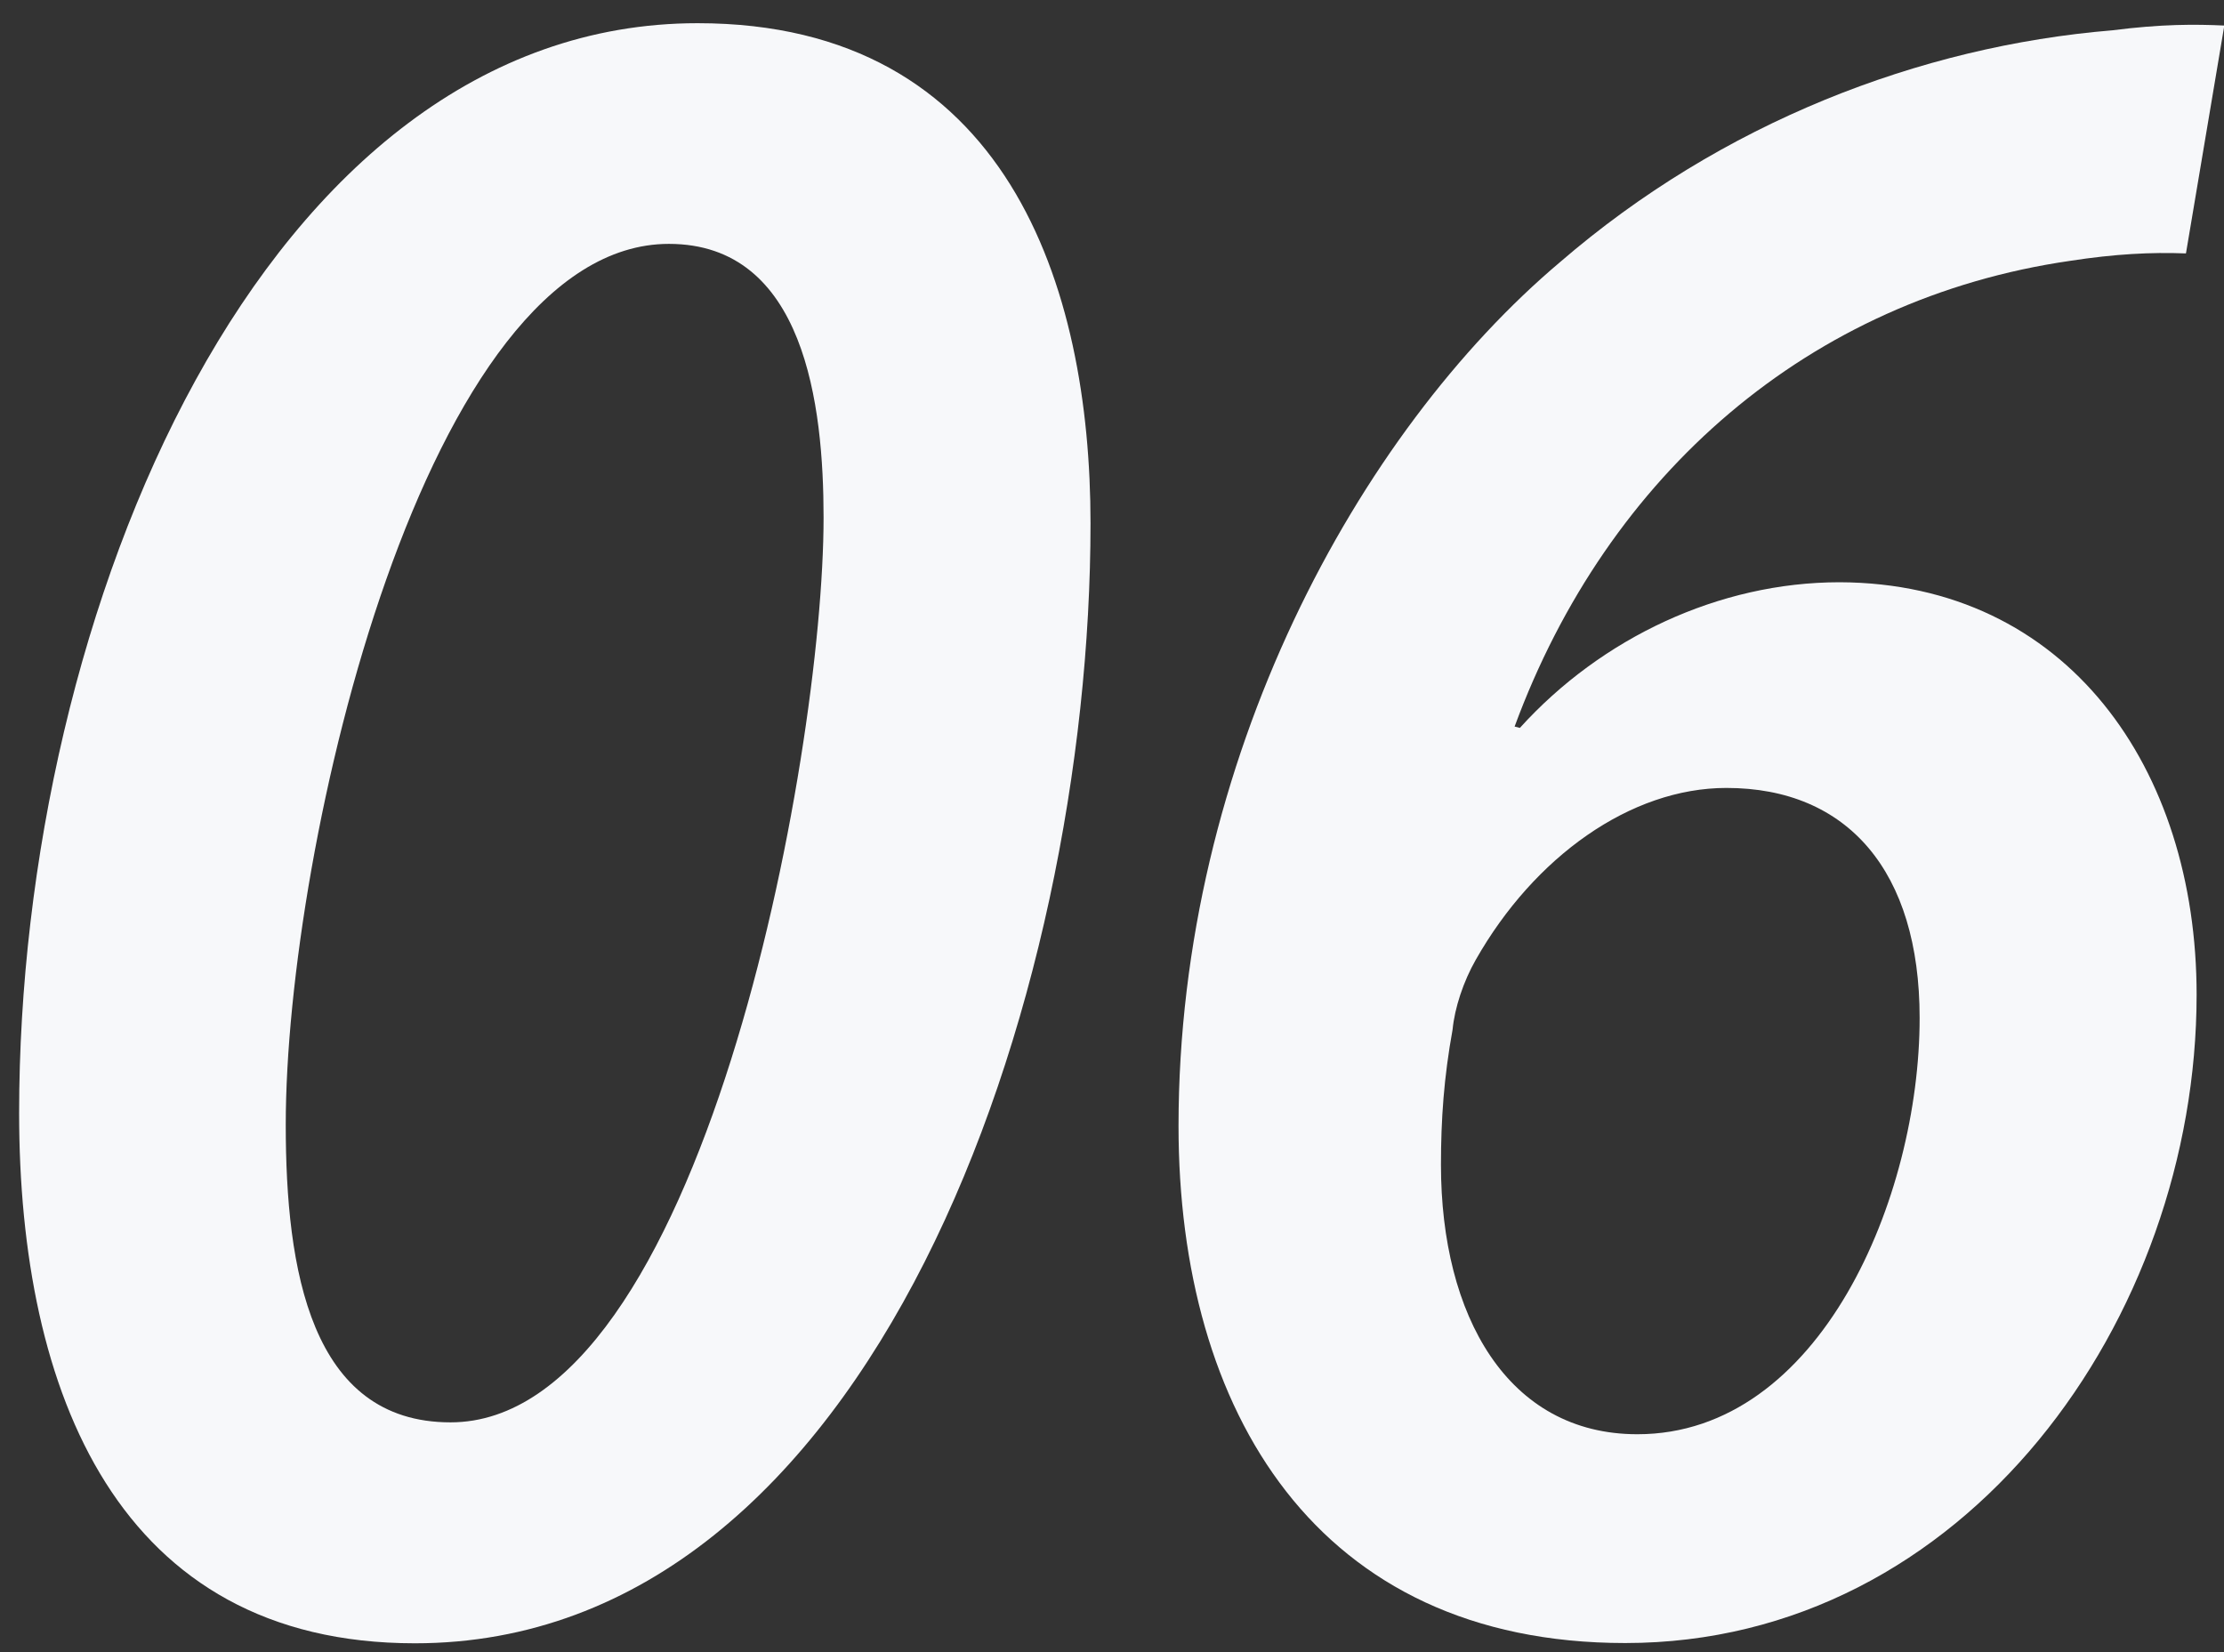
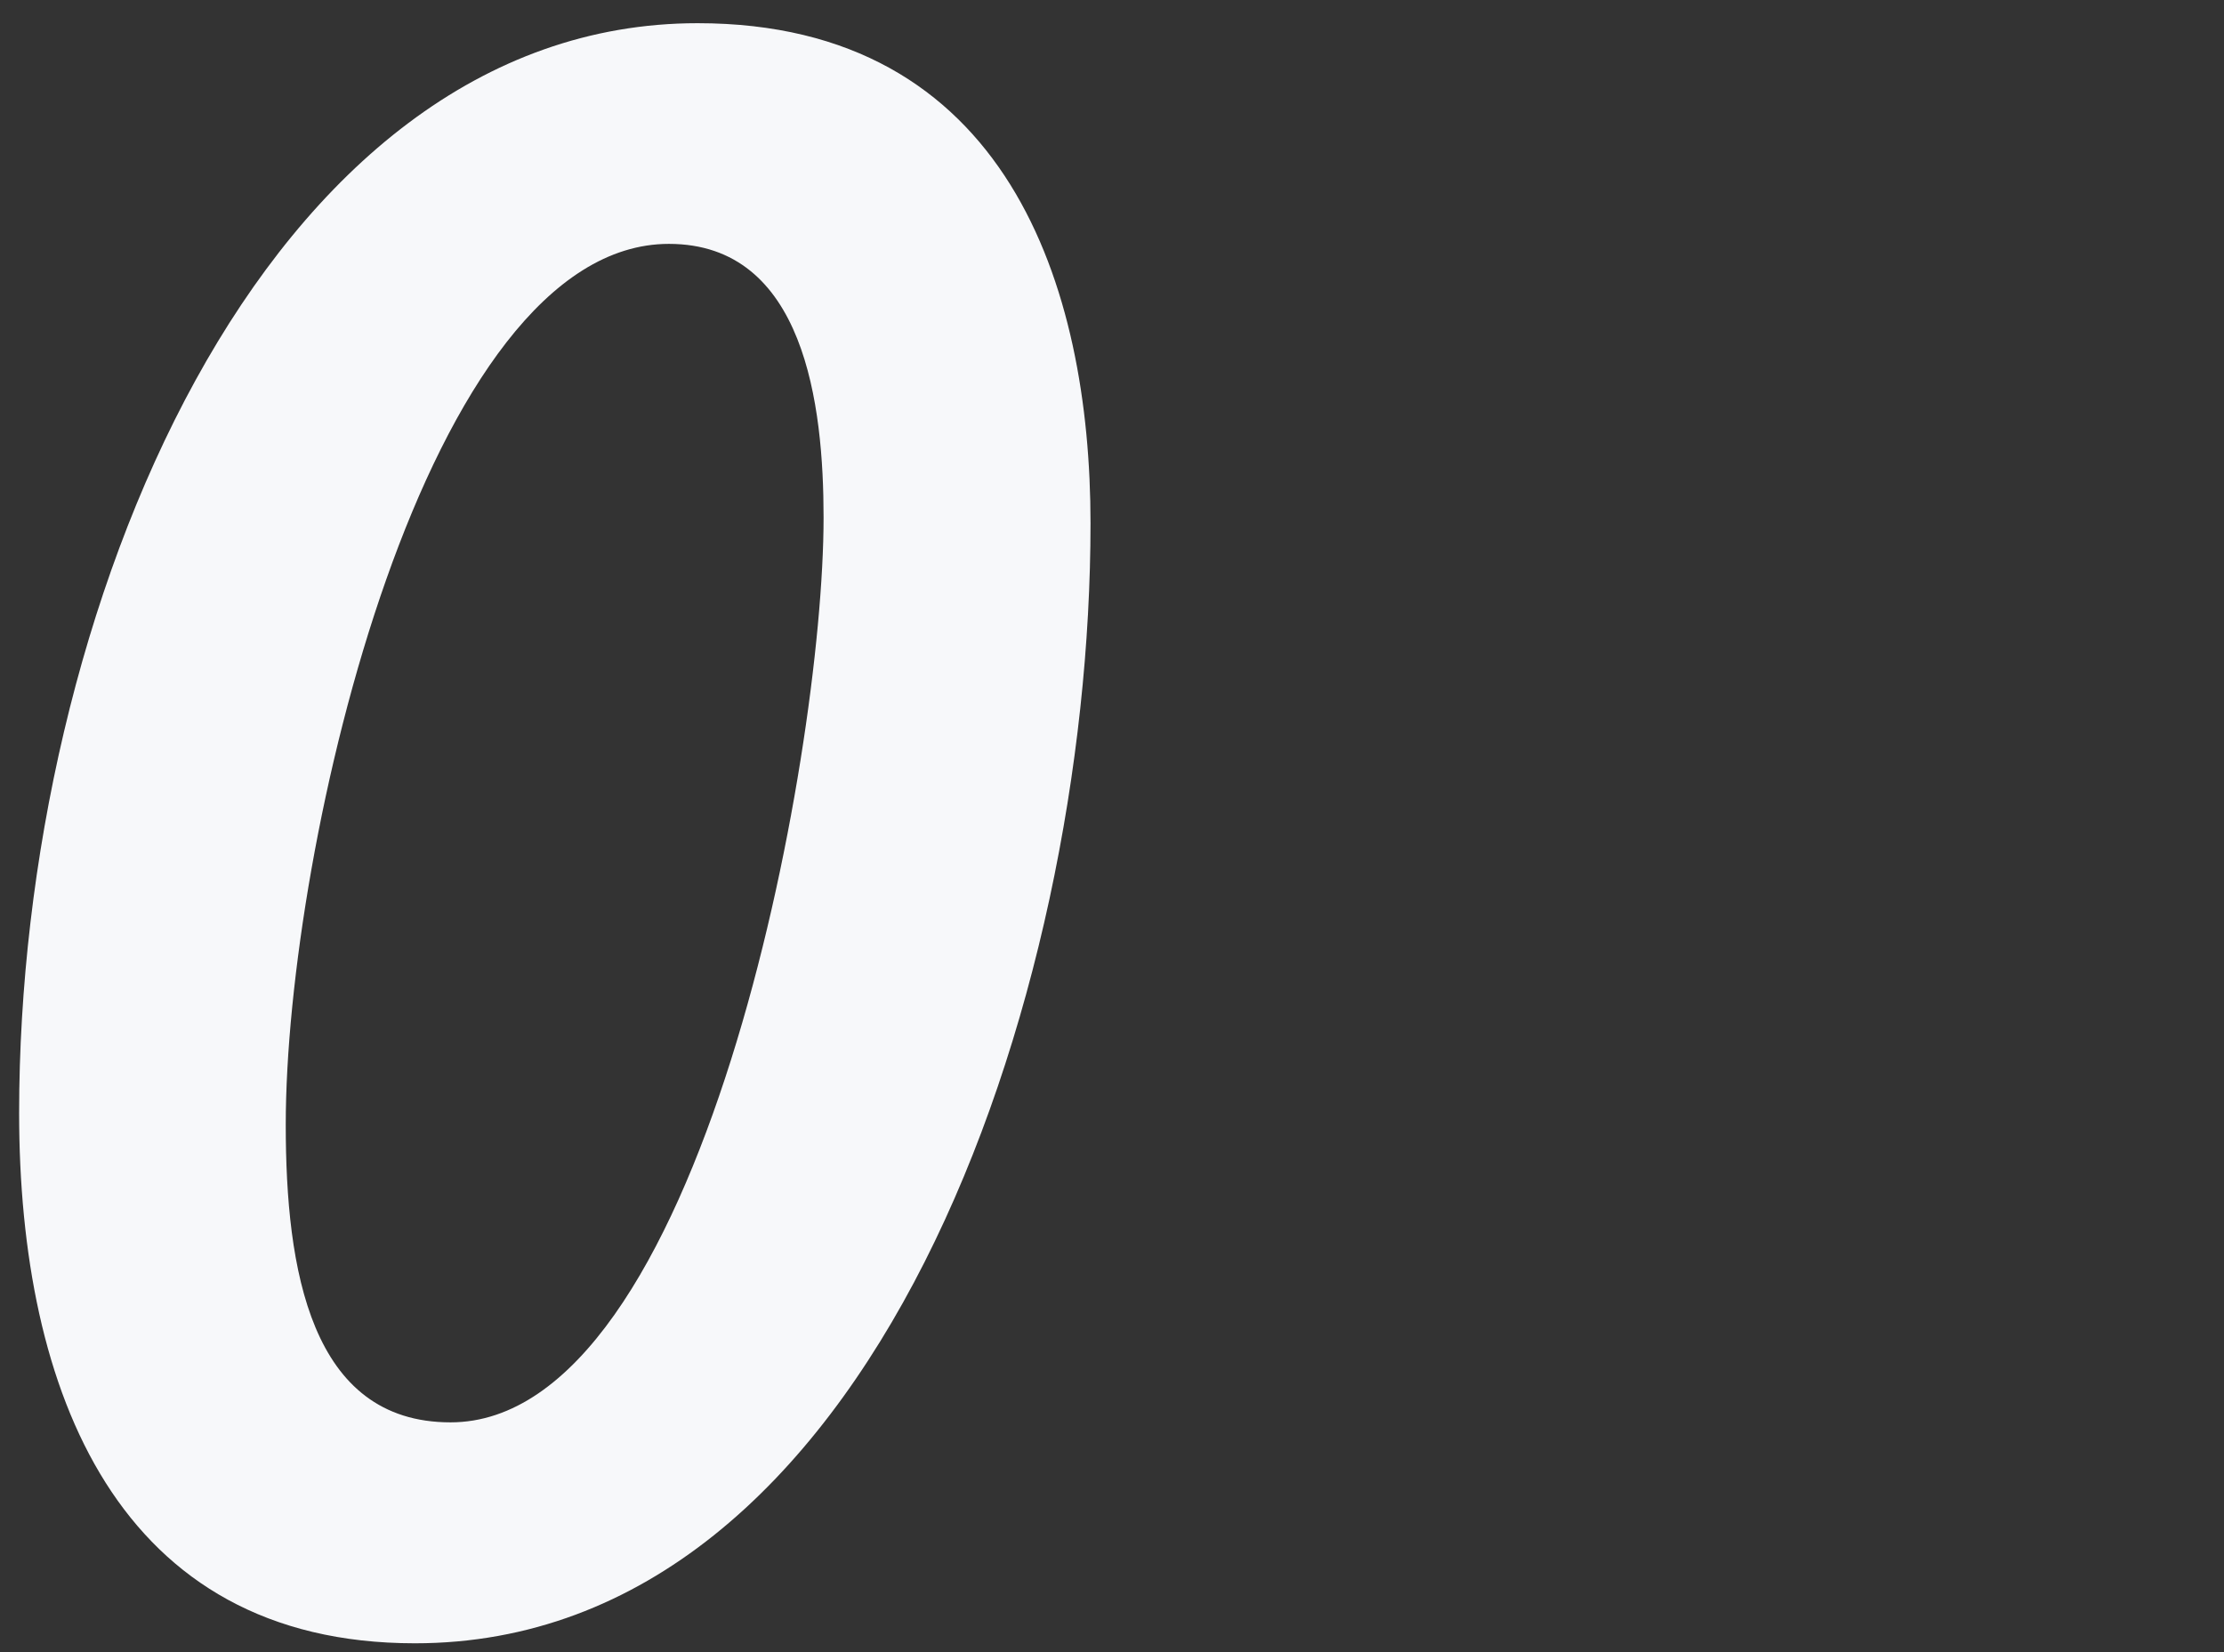
<svg xmlns="http://www.w3.org/2000/svg" width="35" height="26" viewBox="0 0 35 26" fill="none">
  <rect x="0" y="0" width="35" height="26" fill="#333333" stroke="none" />
-   <path d="M17.162 8.235C17.162 15.728 13.746 25.861 6.529 25.861C1.859 25.861 0.301 21.909 0.301 17.516C0.301 9.633 4.144 0.365 10.979 0.365C15.853 0.365 17.162 4.512 17.162 8.235ZM4.497 17.704C4.497 19.971 4.884 22.384 7.09 22.384C11.029 22.384 12.961 11.93 12.961 8.144C12.961 6.38 12.666 3.838 10.526 3.838C6.704 3.838 4.497 13.302 4.497 17.699V17.704Z" fill="#F7F8FA" />
-   <path d="M34.398 3.988C33.854 3.967 33.285 3.996 32.578 4.105C28.482 4.699 25.303 7.453 23.836 11.434L23.919 11.455C25.203 10.037 27.056 9.163 28.951 9.163C32.533 9.176 34.569 12.096 34.569 15.653C34.569 20.745 30.937 25.857 25.577 25.857C20.72 25.857 18.547 22.205 18.547 17.72C18.547 11.963 21.376 6.804 24.551 4.125C27.09 1.933 30.214 0.727 33.243 0.477C34.024 0.377 34.548 0.381 35.005 0.402L34.402 3.984L34.398 3.988ZM30.21 16.019C30.21 13.714 29.08 12.4 27.169 12.4C25.66 12.4 24.144 13.485 23.225 15.104C23.03 15.445 22.893 15.861 22.86 16.202C22.723 16.959 22.677 17.612 22.677 18.332C22.677 20.703 23.724 22.571 25.768 22.571C28.648 22.571 30.21 18.839 30.21 16.023V16.019Z" fill="#F7F8FA" />
+   <path d="M17.162 8.235C17.162 15.728 13.746 25.861 6.529 25.861C1.859 25.861 0.301 21.909 0.301 17.516C0.301 9.633 4.144 0.365 10.979 0.365C15.853 0.365 17.162 4.512 17.162 8.235ZM4.497 17.704C4.497 19.971 4.884 22.384 7.09 22.384C11.029 22.384 12.961 11.93 12.961 8.144C12.961 6.38 12.666 3.838 10.526 3.838C6.704 3.838 4.497 13.302 4.497 17.699V17.704" fill="#F7F8FA" />
</svg>